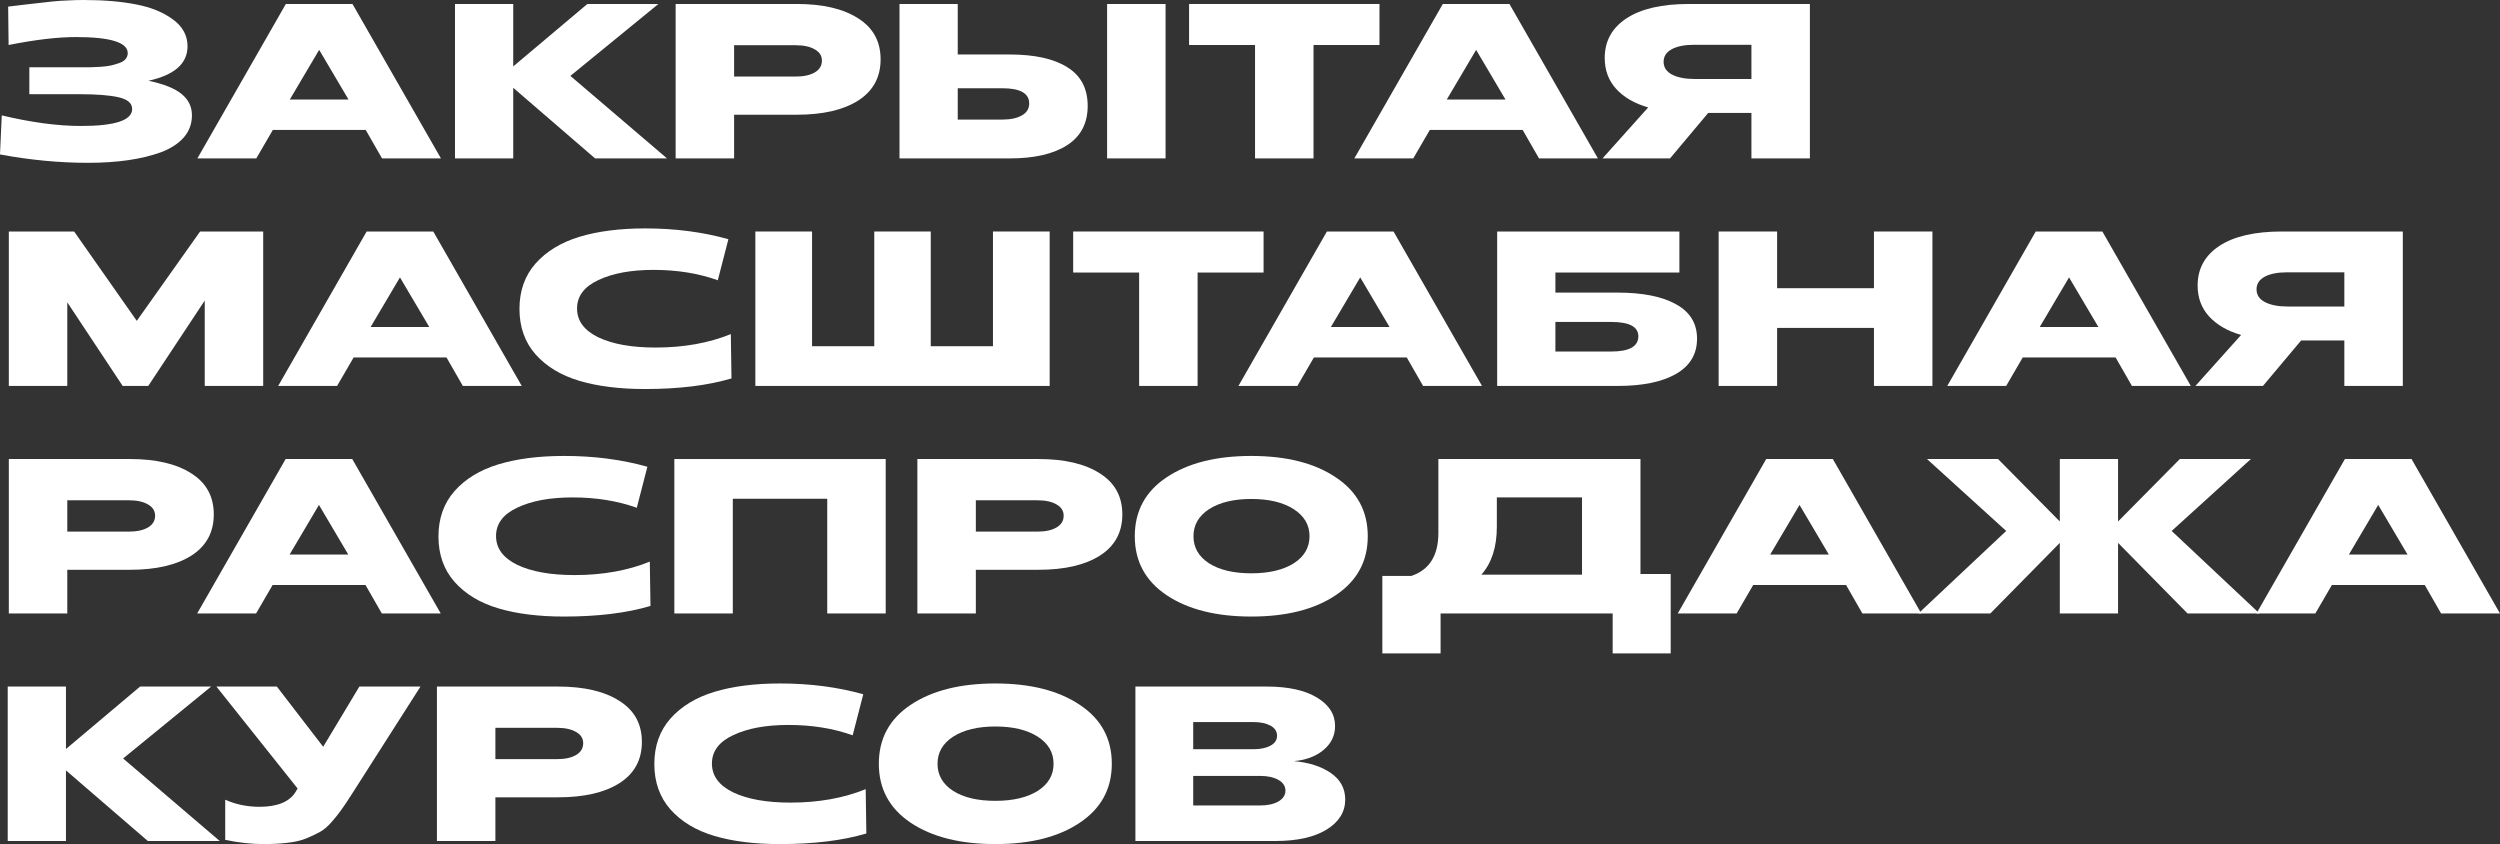
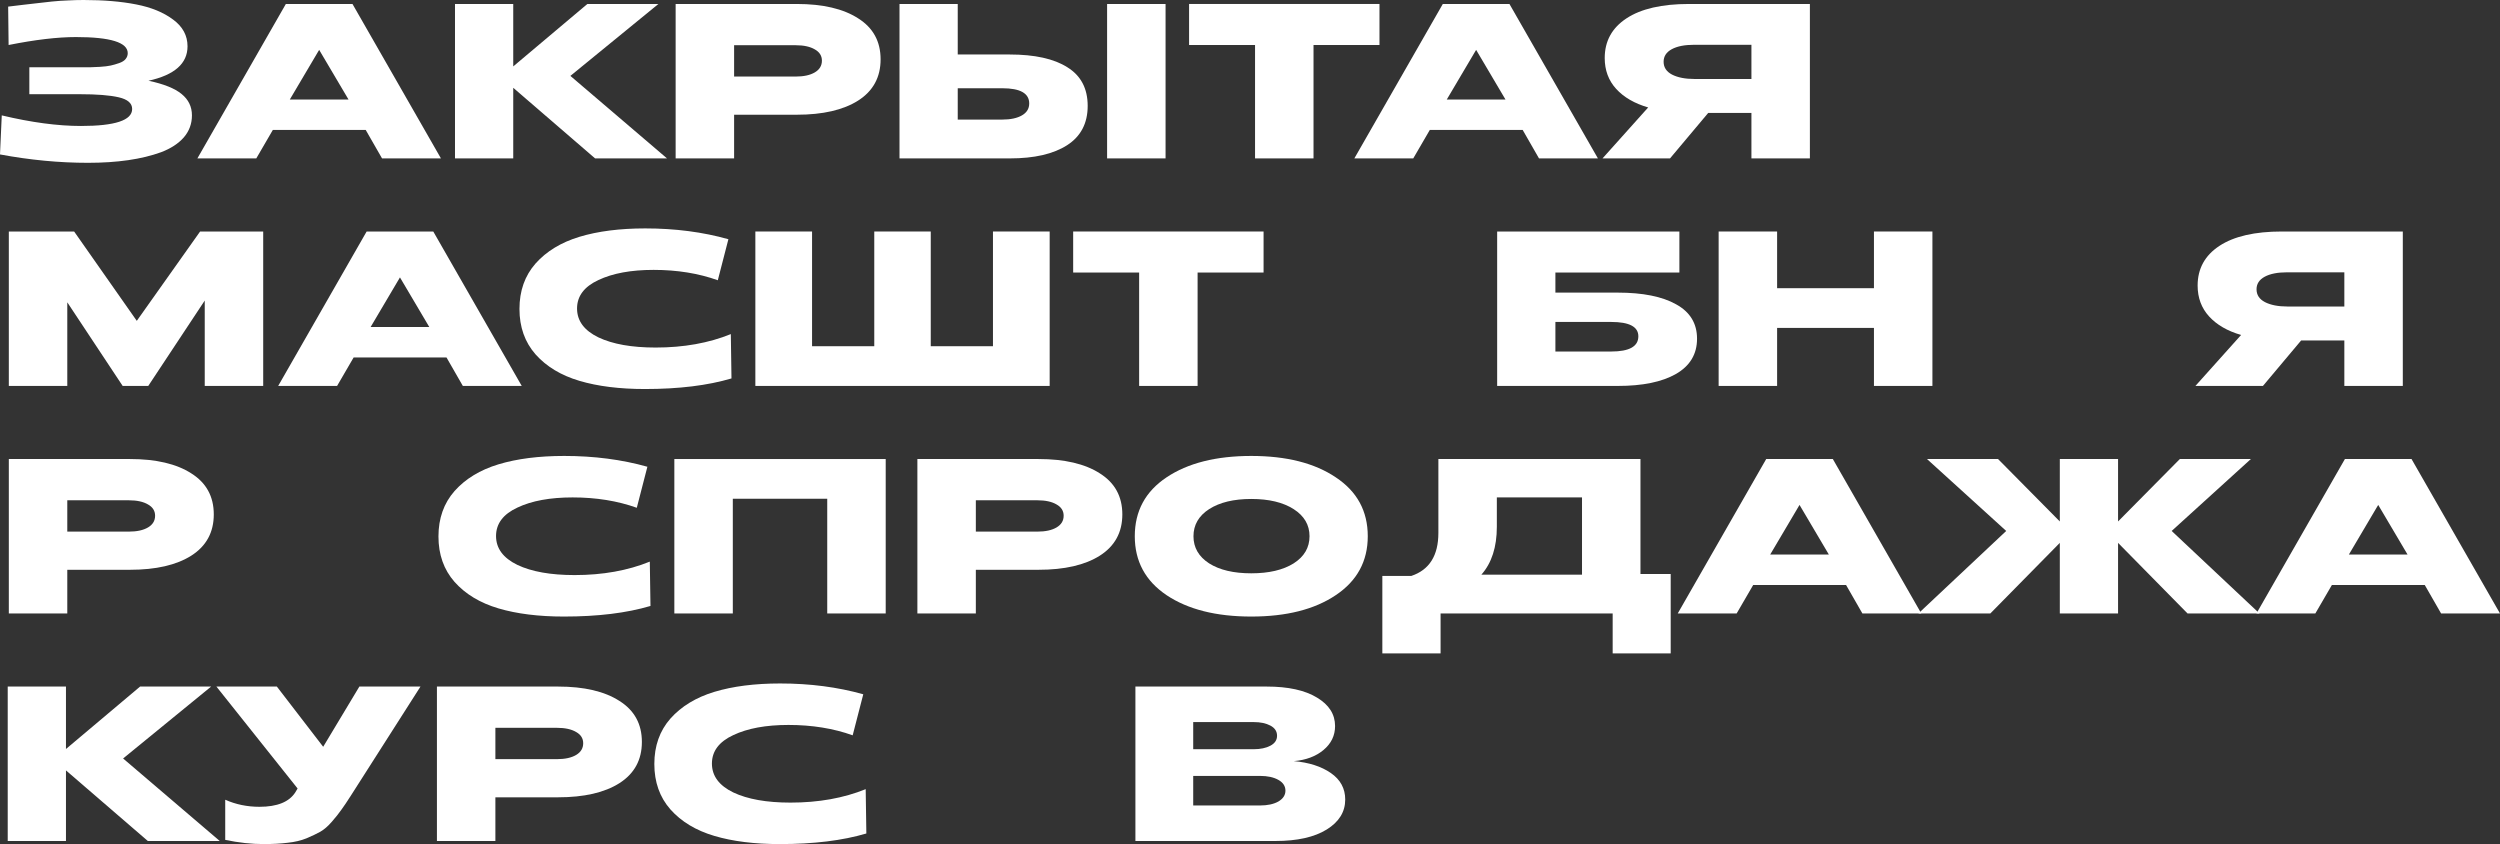
<svg xmlns="http://www.w3.org/2000/svg" width="2769" height="935" viewBox="0 0 2769 935" fill="none">
  <rect x="0" y="0" width="2769" height="935" fill="#333333" stroke="none" />
  <path d="M97.499 180.337C65.733 180.337 33.233 177.242 0 171.052L1.955 127.8C34.699 135.619 63.941 139.529 89.68 139.529C127.474 139.529 146.371 133.257 146.371 120.714C146.371 114.36 141.403 110.043 131.465 107.763C121.691 105.482 107.274 104.341 88.214 104.341H32.5V74.53H88.214C92.938 74.53 96.603 74.53 99.21 74.53C101.979 74.367 105.808 74.204 110.695 74.041C115.745 73.715 119.736 73.226 122.668 72.575C125.601 71.923 128.696 71.027 131.954 69.887C135.212 68.746 137.574 67.28 139.041 65.488C140.67 63.533 141.484 61.334 141.484 58.891C141.484 46.998 122.343 41.052 84.06 41.052C63.696 41.052 38.853 43.985 9.53 49.849L9.041 7.331C12.136 7.005 17.512 6.353 25.169 5.376C32.826 4.398 38.527 3.747 42.274 3.421C46.184 2.932 51.234 2.362 57.425 1.711C63.778 1.059 69.724 0.652 75.263 0.489C80.964 0.163 86.748 0 92.612 0C114.767 0 134.153 1.629 150.77 4.887C167.549 8.145 181.233 13.766 191.822 21.748C202.411 29.567 207.706 39.423 207.706 51.316C207.706 70.376 193.288 83.082 164.454 89.436C181.396 93.019 193.614 97.907 201.108 104.097C208.764 110.288 212.593 118.189 212.593 127.8C212.593 137.086 209.579 145.231 203.551 152.236C197.524 159.078 189.134 164.535 178.382 168.608C167.631 172.518 155.494 175.45 141.973 177.405C128.452 179.36 113.627 180.337 97.499 180.337Z" fill="white" />
  <path d="M218.62 175.45L316.608 4.398H390.404L488.392 175.45H423.148L405.066 143.928H302.191L283.864 175.45H218.62ZM321.006 110.206H386.006L353.506 55.225L321.006 110.206Z" fill="white" />
  <path d="M503.953 175.45V4.398H568.464V73.552L650.569 4.398H729.252L631.753 84.06L738.783 175.45H659.121L568.464 97.255V175.45H503.953Z" fill="white" />
  <path d="M748.341 175.45V4.398H882.494C911.329 4.398 933.973 9.693 950.426 20.282C967.043 30.708 975.351 45.858 975.351 65.733C975.351 85.607 967.043 100.839 950.426 111.428C933.973 121.854 911.329 127.067 882.494 127.067H813.096V175.45H748.341ZM813.096 84.793H881.273C890.233 84.793 897.319 83.245 902.532 80.15C907.745 77.055 910.351 72.738 910.351 67.199C910.351 61.823 907.745 57.669 902.532 54.736C897.319 51.641 890.233 50.094 881.273 50.094H813.096V84.793Z" fill="white" />
  <path d="M996.28 175.45V4.398H1060.79V60.357H1118.22C1146.07 60.357 1167.41 65.081 1182.24 74.53C1197.23 83.815 1204.72 98.07 1204.72 117.293C1204.72 136.515 1197.14 151.014 1181.99 160.789C1166.84 170.563 1145.67 175.45 1118.46 175.45H996.28ZM1226.22 175.45V4.398H1290.98V175.45H1226.22ZM1060.79 132.443H1110.15C1119.27 132.443 1126.52 130.895 1131.9 127.8C1137.28 124.705 1139.96 120.306 1139.96 114.605C1139.96 103.364 1130.03 97.744 1110.15 97.744H1060.79V132.443Z" fill="white" />
  <path d="M1390.09 175.45V49.849H1317.03V4.398H1527.91V49.849H1454.85V175.45H1390.09Z" fill="white" />
  <path d="M1500.07 175.45L1598.06 4.398H1671.86L1769.85 175.45H1704.6L1686.52 143.928H1583.65L1565.32 175.45H1500.07ZM1602.46 110.206H1667.46L1634.96 55.225L1602.46 110.206Z" fill="white" />
  <path d="M1774.94 175.45L1825.52 119.003C1810.37 114.605 1798.56 107.763 1790.09 98.477C1781.61 89.191 1777.38 77.788 1777.38 64.266C1777.38 45.532 1785.44 30.871 1801.57 20.282C1817.7 9.693 1840.75 4.398 1870.72 4.398H2004.63V175.45H1939.88V125.112H1891.98L1849.71 175.45H1774.94ZM1876.83 87.481H1939.88V49.605H1876.34C1865.92 49.605 1857.69 51.234 1851.66 54.492C1845.64 57.75 1842.62 62.393 1842.62 68.421C1842.62 74.611 1845.72 79.335 1851.91 82.594C1858.26 85.852 1866.57 87.481 1876.83 87.481Z" fill="white" />
  <path d="M9.774 427.462V256.41H82.105L151.503 355.376L221.634 256.41H291.521V427.462H226.766V332.894L164.21 427.462H135.864L74.53 334.849V427.462H9.774Z" fill="white" />
  <path d="M308.107 427.462L406.095 256.41H479.891L577.879 427.462H512.636L494.553 395.939H391.678L373.351 427.462H308.107ZM410.493 362.218H475.493L442.993 307.237L410.493 362.218Z" fill="white" />
  <path d="M714.4 430.883C686.38 430.883 662.189 427.869 641.825 421.841C621.462 415.814 605.253 406.039 593.198 392.518C581.306 378.997 575.359 362.218 575.359 342.18C575.359 322.143 581.306 305.363 593.198 291.842C605.253 278.321 621.462 268.465 641.825 262.275C662.351 256.084 686.624 252.989 714.644 252.989C747.714 252.989 778.422 256.98 806.768 264.963L795.039 310.413C773.698 302.757 749.995 298.928 723.93 298.928C699.005 298.928 678.642 302.675 662.84 310.169C647.038 317.5 639.137 328.007 639.137 341.691C639.137 355.376 647.038 366.046 662.84 373.702C678.642 381.196 699.738 384.943 726.129 384.943C757.244 384.943 785.02 379.974 809.456 370.037L810.189 419.153C783.798 426.973 751.868 430.883 714.4 430.883Z" fill="white" />
  <path d="M836.635 427.462V256.41H899.436V383.477H968.345V256.41H1030.9V383.477H1099.81V256.41H1162.61V427.462H836.635Z" fill="white" />
  <path d="M1261.71 427.462V301.861H1188.64V256.41H1399.53V301.861H1326.46V427.462H1261.71Z" fill="white" />
-   <path d="M1371.69 427.462L1469.68 256.41H1543.48L1641.46 427.462H1576.22L1558.14 395.939H1455.26L1436.93 427.462H1371.69ZM1474.08 362.218H1539.08L1506.58 307.237L1474.08 362.218Z" fill="white" />
  <path d="M1658.25 427.462V256.41H1860.09V301.861H1722.76V324.098H1791.67C1819.52 324.098 1841.11 328.415 1856.42 337.049C1871.9 345.52 1879.64 358.226 1879.64 375.169C1879.64 392.274 1871.82 405.306 1856.18 414.266C1840.7 423.063 1819.28 427.462 1791.91 427.462H1658.25ZM1722.76 389.341H1784.58C1804.62 389.341 1814.64 383.721 1814.64 372.481C1814.64 361.892 1804.62 356.597 1784.58 356.597H1722.76V389.341Z" fill="white" />
  <path d="M1903.56 427.462V256.41H1968.32V319.21H2075.59V256.41H2140.34V427.462H2075.59V363.195H1968.32V427.462H1903.56Z" fill="white" />
-   <path d="M2156.79 427.462L2254.78 256.41H2328.58L2426.56 427.462H2361.32L2343.24 395.939H2240.36L2222.03 427.462H2156.79ZM2259.18 362.218H2324.18L2291.68 307.237L2259.18 362.218Z" fill="white" />
  <path d="M2431.65 427.462L2482.23 371.014C2467.08 366.616 2455.27 359.774 2446.8 350.488C2438.33 341.203 2434.09 329.799 2434.09 316.278C2434.09 297.544 2442.16 282.882 2458.29 272.293C2474.41 261.704 2497.47 256.41 2527.44 256.41H2661.35V427.462H2596.59V377.123H2548.7L2506.43 427.462H2431.65ZM2533.55 339.492H2596.59V301.616H2533.06C2522.63 301.616 2514.41 303.246 2508.38 306.504C2502.35 309.762 2499.34 314.405 2499.34 320.432C2499.34 326.623 2502.43 331.347 2508.62 334.605C2514.98 337.863 2523.29 339.492 2533.55 339.492Z" fill="white" />
  <path d="M9.774 679.473V508.421H143.928C172.762 508.421 195.406 513.716 211.86 524.305C228.476 534.731 236.784 549.881 236.784 569.756C236.784 589.63 228.476 604.862 211.86 615.451C195.406 625.877 172.762 631.09 143.928 631.09H74.53V679.473H9.774ZM74.53 588.816H142.706C151.666 588.816 158.752 587.268 163.965 584.173C169.178 581.078 171.785 576.761 171.785 571.222C171.785 565.846 169.178 561.692 163.965 558.759C158.752 555.664 151.666 554.117 142.706 554.117H74.53V588.816Z" fill="white" />
-   <path d="M218.381 679.473L316.369 508.421H390.166L488.154 679.473H422.91L404.827 647.951H301.952L283.625 679.473H218.381ZM320.768 614.229H385.767L353.267 559.248L320.768 614.229Z" fill="white" />
  <path d="M624.674 682.894C596.654 682.894 572.463 679.88 552.1 673.853C531.736 667.825 515.527 658.051 503.472 644.53C491.58 631.008 485.634 614.229 485.634 594.192C485.634 574.154 491.58 557.375 503.472 543.854C515.527 530.332 531.736 520.476 552.1 514.286C572.626 508.096 596.899 505 624.919 505C657.989 505 688.696 508.992 717.042 516.974L705.313 562.425C683.972 554.768 660.269 550.94 634.204 550.94C609.28 550.94 588.916 554.687 573.114 562.18C557.313 569.511 549.412 580.019 549.412 593.703C549.412 607.387 557.313 618.057 573.114 625.714C588.916 633.208 610.013 636.954 636.404 636.954C667.519 636.954 695.294 631.986 719.73 622.049L720.463 671.165C694.072 678.984 662.143 682.894 624.674 682.894Z" fill="white" />
  <path d="M746.909 679.473V508.421H981.006V679.473H916.25V552.406H811.665V679.473H746.909Z" fill="white" />
  <path d="M1016.09 679.473V508.421H1150.24C1179.07 508.421 1201.72 513.716 1218.17 524.305C1234.79 534.731 1243.1 549.881 1243.1 569.756C1243.1 589.63 1234.79 604.862 1218.17 615.451C1201.72 625.877 1179.07 631.09 1150.24 631.09H1080.84V679.473H1016.09ZM1080.84 588.816H1149.02C1157.98 588.816 1165.06 587.268 1170.28 584.173C1175.49 581.078 1178.1 576.761 1178.1 571.222C1178.1 565.846 1175.49 561.692 1170.28 558.759C1165.06 555.664 1157.98 554.117 1149.02 554.117H1080.84V588.816Z" fill="white" />
  <path d="M1479.5 659.191C1456.05 674.993 1424.85 682.894 1385.91 682.894C1346.98 682.894 1315.7 674.993 1292.08 659.191C1268.62 643.389 1256.89 621.641 1256.89 593.947C1256.89 566.09 1268.62 544.342 1292.08 528.703C1315.7 512.901 1346.98 505 1385.91 505C1424.85 505 1456.05 512.901 1479.5 528.703C1503.13 544.342 1514.94 566.09 1514.94 593.947C1514.94 621.641 1503.13 643.389 1479.5 659.191ZM1339.24 624.003C1350.81 631.334 1366.37 635 1385.91 635C1405.46 635 1421.1 631.334 1432.83 624.003C1444.56 616.51 1450.43 606.491 1450.43 593.947C1450.43 581.403 1444.56 571.385 1432.83 563.891C1421.1 556.397 1405.46 552.65 1385.91 552.65C1366.53 552.65 1350.97 556.397 1339.24 563.891C1327.68 571.385 1321.89 581.403 1321.89 593.947C1321.89 606.491 1327.68 616.51 1339.24 624.003Z" fill="white" />
  <path d="M1531.08 723.702V637.932H1563.09C1583.13 631.253 1593.15 615.369 1593.15 590.282V508.421H1816.98V635.733H1850.46V723.702H1786.19V679.473H1595.59V723.702H1531.08ZM1640.8 636.466H1752.23V550.94H1657.9V583.44C1657.9 605.921 1652.2 623.596 1640.8 636.466Z" fill="white" />
  <path d="M1858.26 679.473L1956.25 508.421H2030.05L2128.03 679.473H2062.79L2044.71 647.951H1941.83L1923.51 679.473H1858.26ZM1960.65 614.229H2025.65L1993.15 559.248L1960.65 614.229Z" fill="white" />
  <path d="M2124.81 679.473L2222.07 588.083L2134.34 508.421H2213.03L2281.45 577.575V508.421H2345.96V577.575L2414.38 508.421H2493.06L2405.34 588.083L2502.59 679.473H2422.93L2345.96 601.278V679.473H2281.45V601.278L2204.48 679.473H2124.81Z" fill="white" />
  <path d="M2499.23 679.473L2597.22 508.421H2671.01L2769 679.473H2703.76L2685.67 647.951H2582.8L2564.47 679.473H2499.23ZM2601.61 614.229H2666.61L2634.11 559.248L2601.61 614.229Z" fill="white" />
  <path d="M8.553 931.484V760.433H73.064V829.587L155.168 760.433H233.852L136.353 840.094L243.382 931.484H163.721L73.064 853.289V931.484H8.553Z" fill="white" />
  <path d="M291.981 934.906C278.623 934.906 264.45 933.358 249.462 930.263V885.789C261.192 891.002 273.817 893.609 287.338 893.609C307.05 893.609 320.327 888.233 327.169 877.481L329.612 873.327L239.688 760.433H306.642L357.958 827.143L398.033 760.433H465.72L388.992 880.658C384.43 887.826 380.765 893.283 377.995 897.03C375.389 900.777 371.886 905.175 367.488 910.225C363.252 915.112 359.017 918.778 354.781 921.221C350.709 923.502 345.577 925.946 339.387 928.552C333.359 930.996 326.436 932.625 318.616 933.439C310.959 934.417 302.081 934.906 291.981 934.906Z" fill="white" />
  <path d="M483.937 931.484V760.433H618.09C646.924 760.433 669.568 765.727 686.022 776.316C702.638 786.742 710.947 801.893 710.947 821.767C710.947 841.642 702.638 856.873 686.022 867.462C669.568 877.888 646.924 883.101 618.09 883.101H548.692V931.484H483.937ZM548.692 840.827H616.868C625.828 840.827 632.914 839.28 638.127 836.184C643.34 833.089 645.947 828.772 645.947 823.233C645.947 817.857 643.34 813.703 638.127 810.771C632.914 807.676 625.828 806.128 616.868 806.128H548.692V840.827Z" fill="white" />
  <path d="M863.784 934.906C835.764 934.906 811.572 931.892 791.209 925.864C770.846 919.837 754.637 910.062 742.582 896.541C730.689 883.02 724.743 866.241 724.743 846.203C724.743 826.166 730.689 809.386 742.582 795.865C754.637 782.344 770.846 772.488 791.209 766.297C811.735 760.107 836.008 757.012 864.028 757.012C897.098 757.012 927.806 761.003 956.152 768.985L944.422 814.436C923.082 806.78 899.379 802.951 873.314 802.951C848.389 802.951 828.026 806.698 812.224 814.192C796.422 821.523 788.521 832.03 788.521 845.714C788.521 859.398 796.422 870.069 812.224 877.725C828.026 885.219 849.122 888.966 875.513 888.966C906.628 888.966 934.404 883.997 958.84 874.06L959.573 923.176C933.182 930.996 901.252 934.906 863.784 934.906Z" fill="white" />
-   <path d="M1196.01 911.203C1172.55 927.005 1141.35 934.906 1102.42 934.906C1063.49 934.906 1032.21 927.005 1008.59 911.203C985.127 895.401 973.398 873.653 973.398 845.959C973.398 818.102 985.127 796.354 1008.59 780.715C1032.21 764.913 1063.49 757.012 1102.42 757.012C1141.35 757.012 1172.55 764.913 1196.01 780.715C1219.63 796.354 1231.44 818.102 1231.44 845.959C1231.44 873.653 1219.63 895.401 1196.01 911.203ZM1055.75 876.015C1067.31 883.346 1082.87 887.011 1102.42 887.011C1121.97 887.011 1137.61 883.346 1149.34 876.015C1161.07 868.521 1166.93 858.502 1166.93 845.959C1166.93 833.415 1161.07 823.396 1149.34 815.902C1137.61 808.409 1121.97 804.662 1102.42 804.662C1083.03 804.662 1067.48 808.409 1055.75 815.902C1044.18 823.396 1038.4 833.415 1038.4 845.959C1038.4 858.502 1044.18 868.521 1055.75 876.015Z" fill="white" />
  <path d="M1257.58 931.484V760.433H1402.98C1426.76 760.433 1445.33 764.505 1458.69 772.651C1472.05 780.633 1478.73 791.141 1478.73 804.173C1478.73 814.762 1474.41 823.64 1465.78 830.808C1457.31 837.813 1446.39 841.886 1433.03 843.026C1449.81 844.492 1463.5 848.891 1474.08 856.222C1484.67 863.553 1489.97 873.327 1489.97 885.545C1489.97 899.229 1483.13 910.307 1469.44 918.778C1455.76 927.249 1436.86 931.484 1412.75 931.484H1257.58ZM1321.6 829.831H1388.56C1396.05 829.831 1402.24 828.528 1407.13 825.921C1412.02 823.315 1414.46 819.649 1414.46 814.925C1414.46 810.038 1412.02 806.291 1407.13 803.685C1402.24 801.078 1396.05 799.775 1388.56 799.775H1321.6V829.831ZM1321.6 892.143H1395.65C1403.95 892.143 1410.71 890.676 1415.93 887.744C1421.14 884.649 1423.75 880.658 1423.75 875.77C1423.75 870.72 1421.14 866.729 1415.93 863.797C1410.71 860.865 1403.95 859.398 1395.65 859.398H1321.6V892.143Z" fill="white" />
</svg>